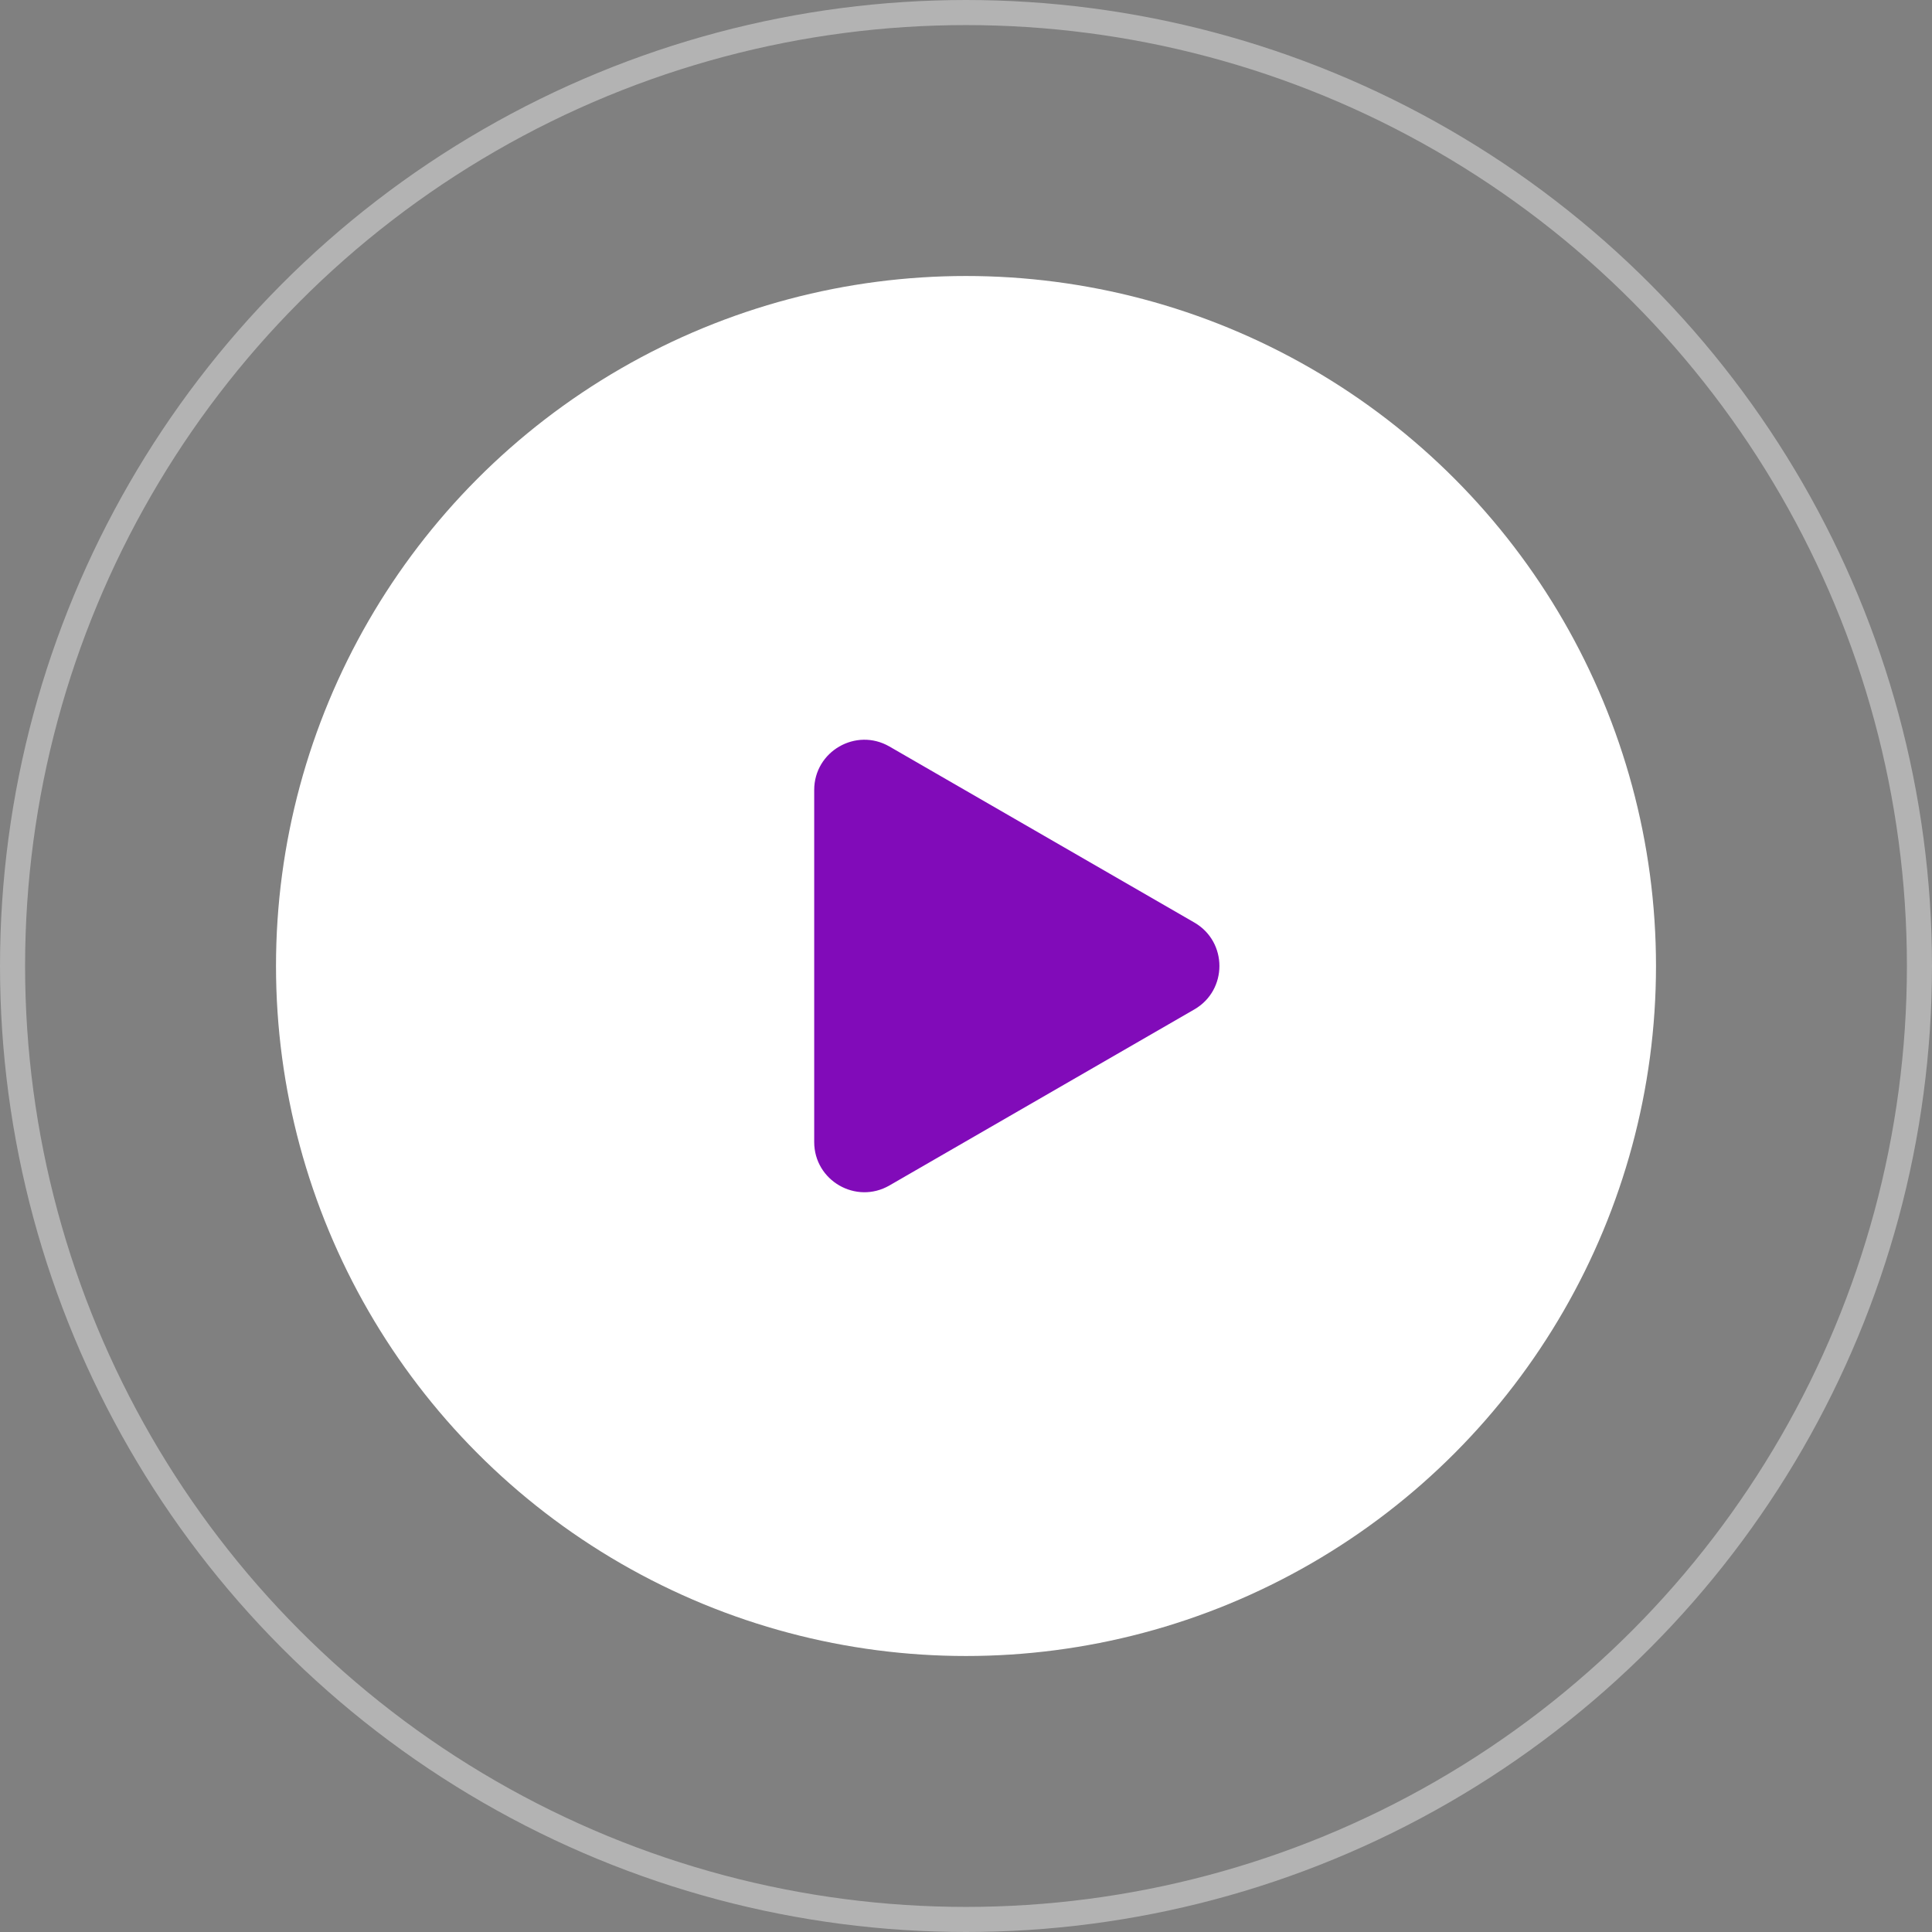
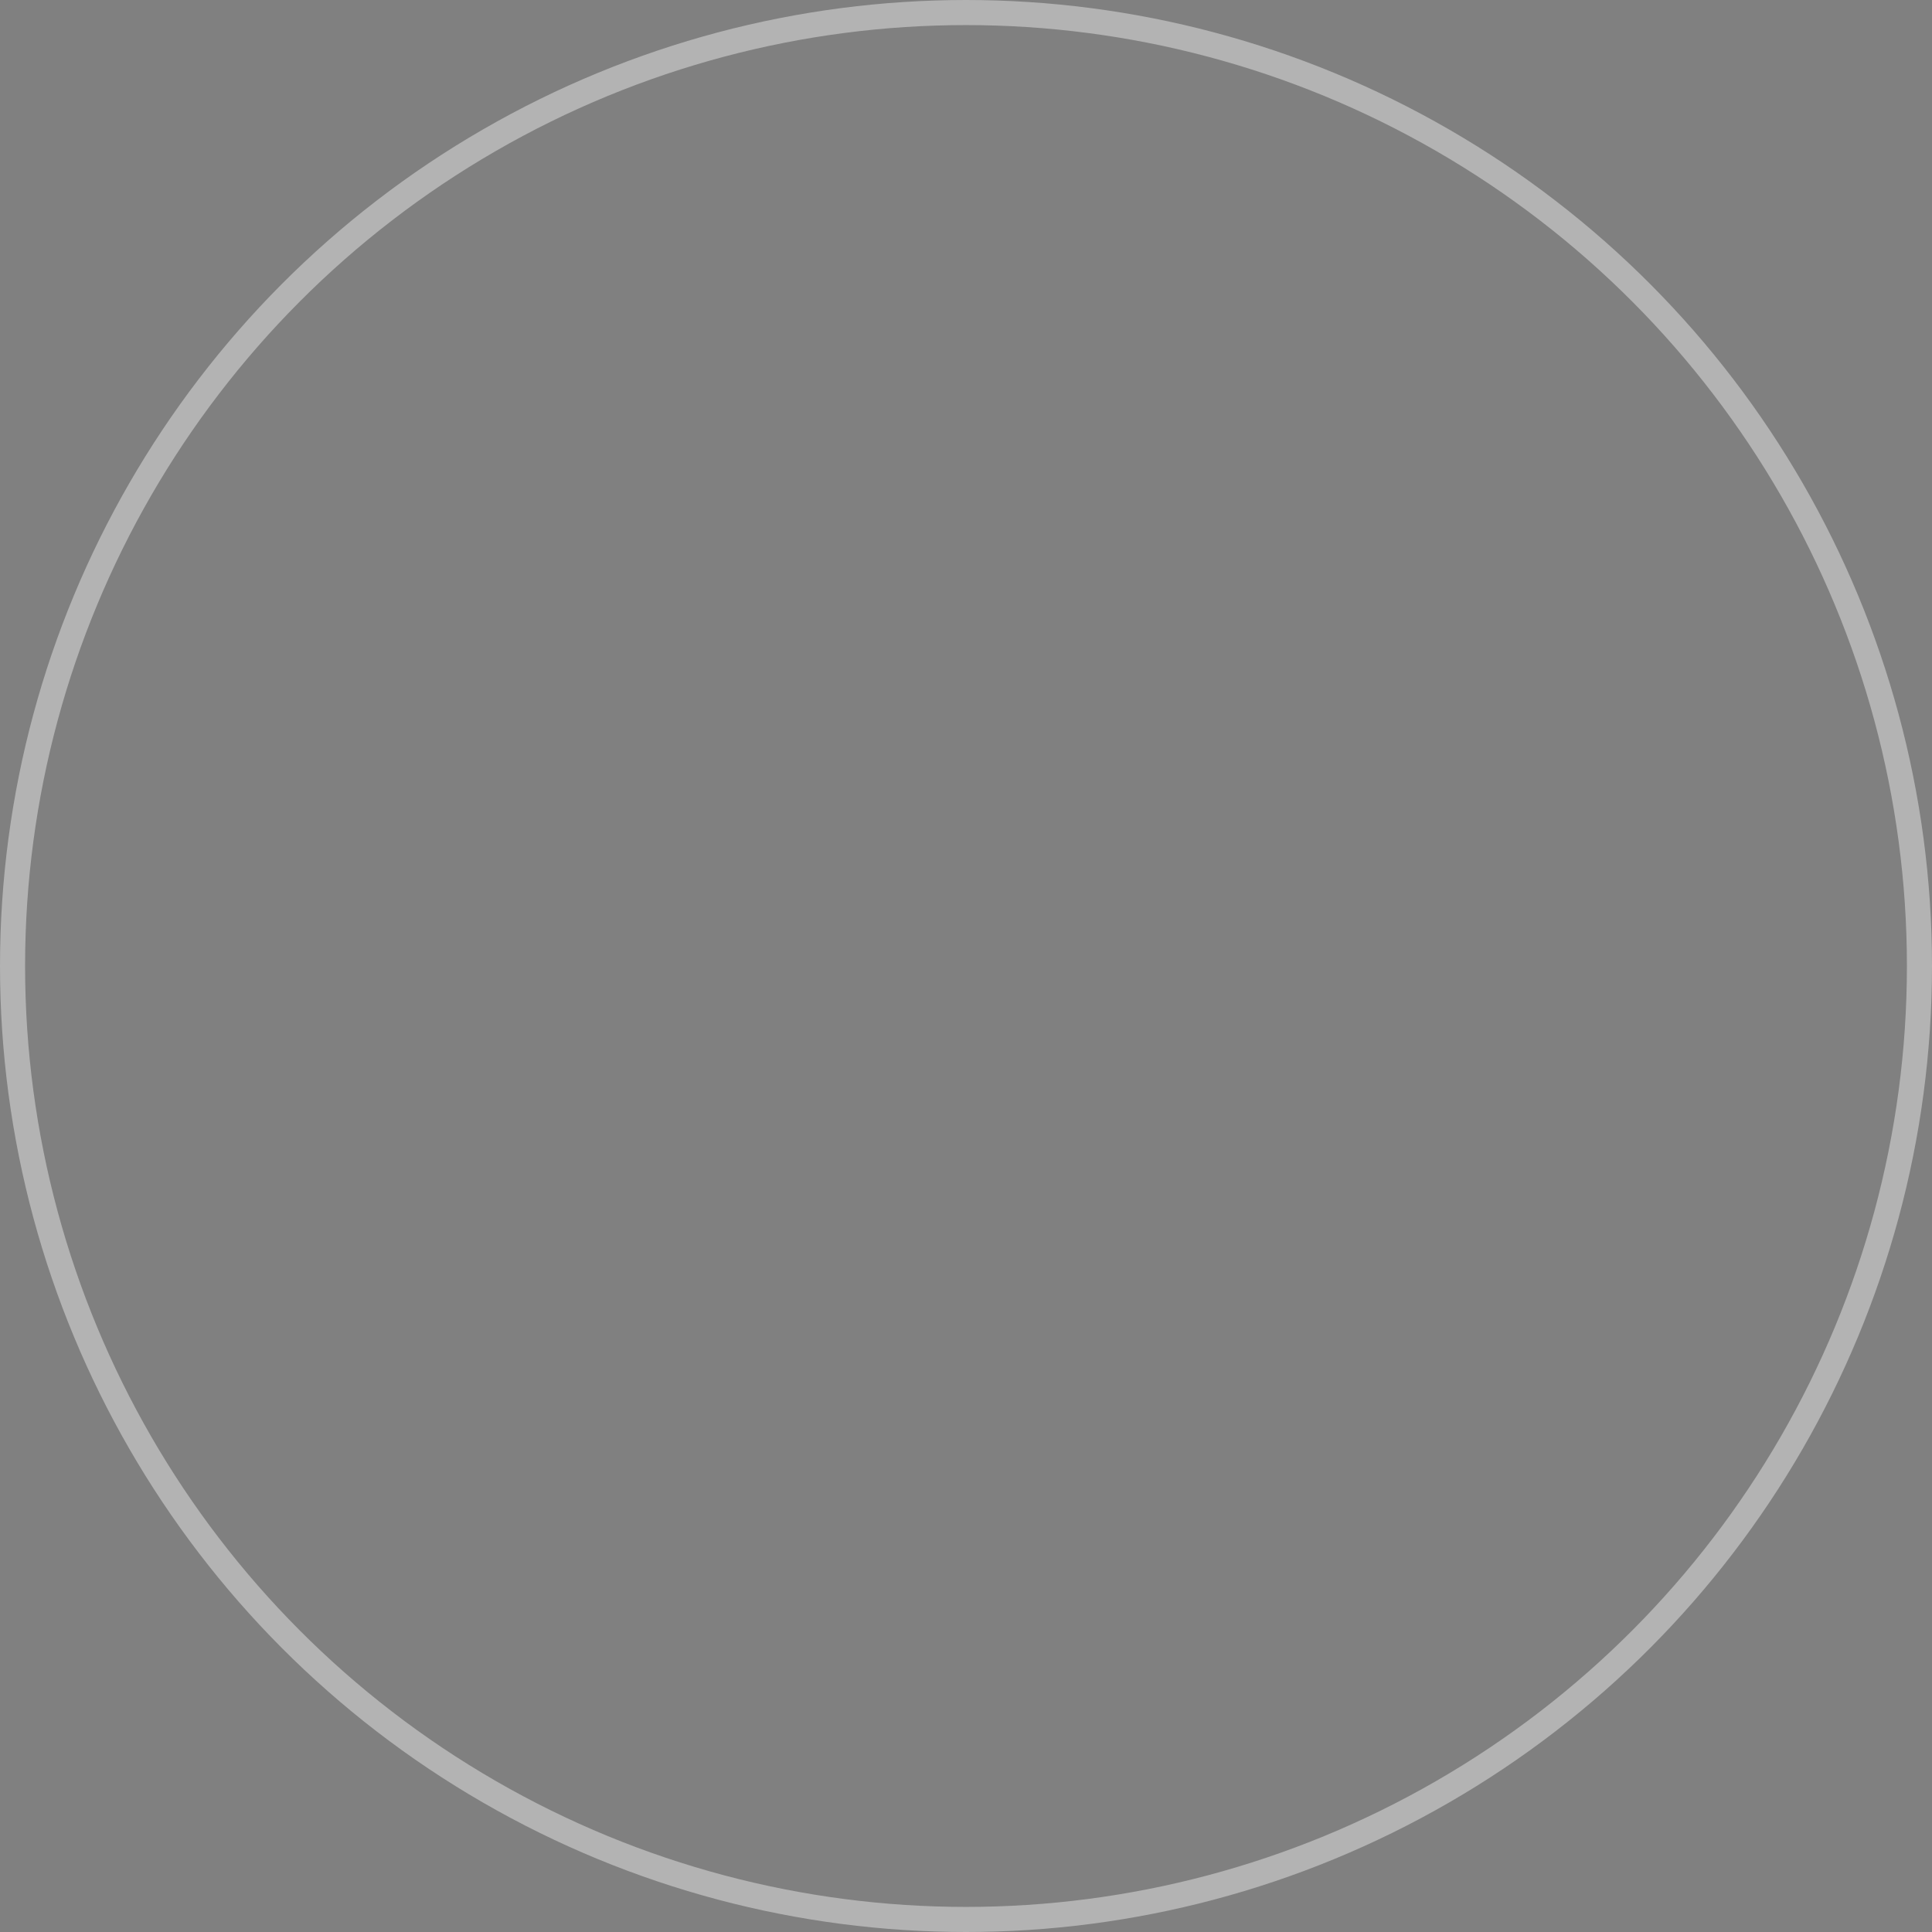
<svg xmlns="http://www.w3.org/2000/svg" width="77" height="77" viewBox="0 0 77 77" fill="none">
  <rect x="0" y="0" width="77" height="77" fill="#808080" stroke="none" />
-   <circle cx="38.5" cy="38.5" r="27.5" fill="white" />
  <circle cx="38.5" cy="38.5" r="38" stroke="white" stroke-opacity="0.4" />
-   <path d="M47.6 36.767C48.933 37.537 48.933 39.462 47.6 40.231L35.45 47.246C34.117 48.016 32.45 47.054 32.45 45.514V31.485C32.45 29.945 34.117 28.983 35.45 29.753L47.6 36.767Z" fill="#810BB9" />
</svg>